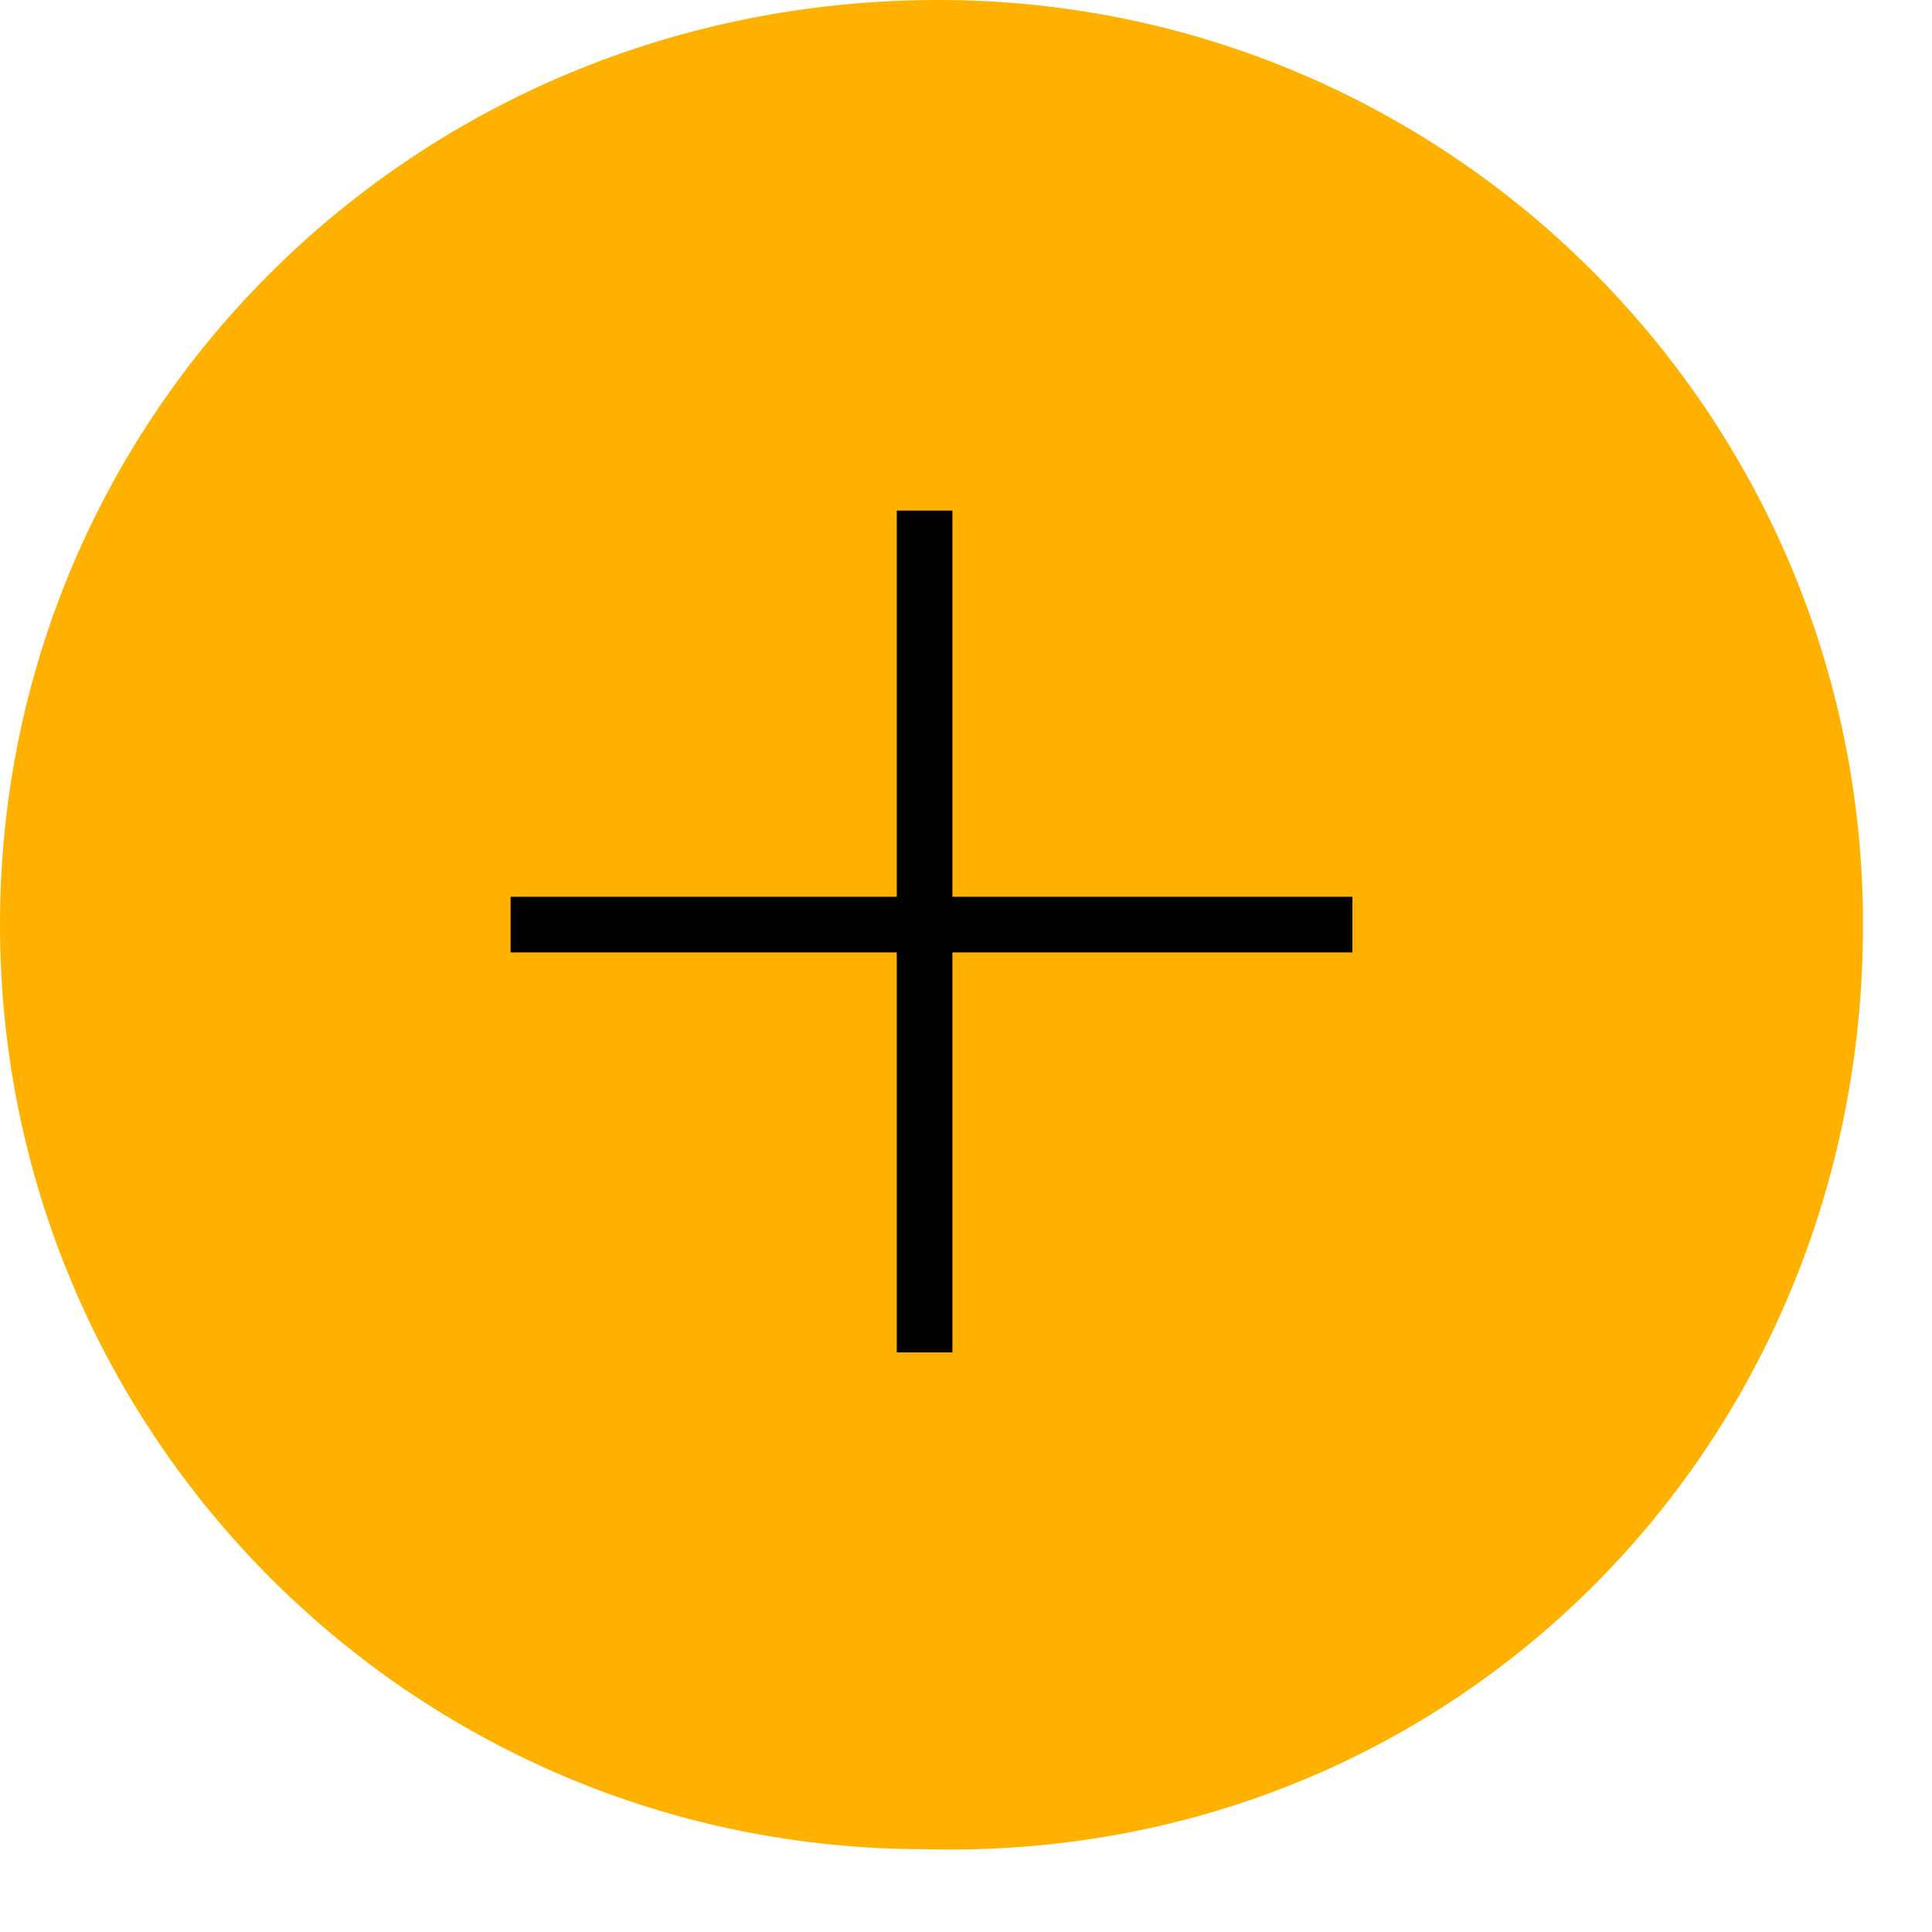
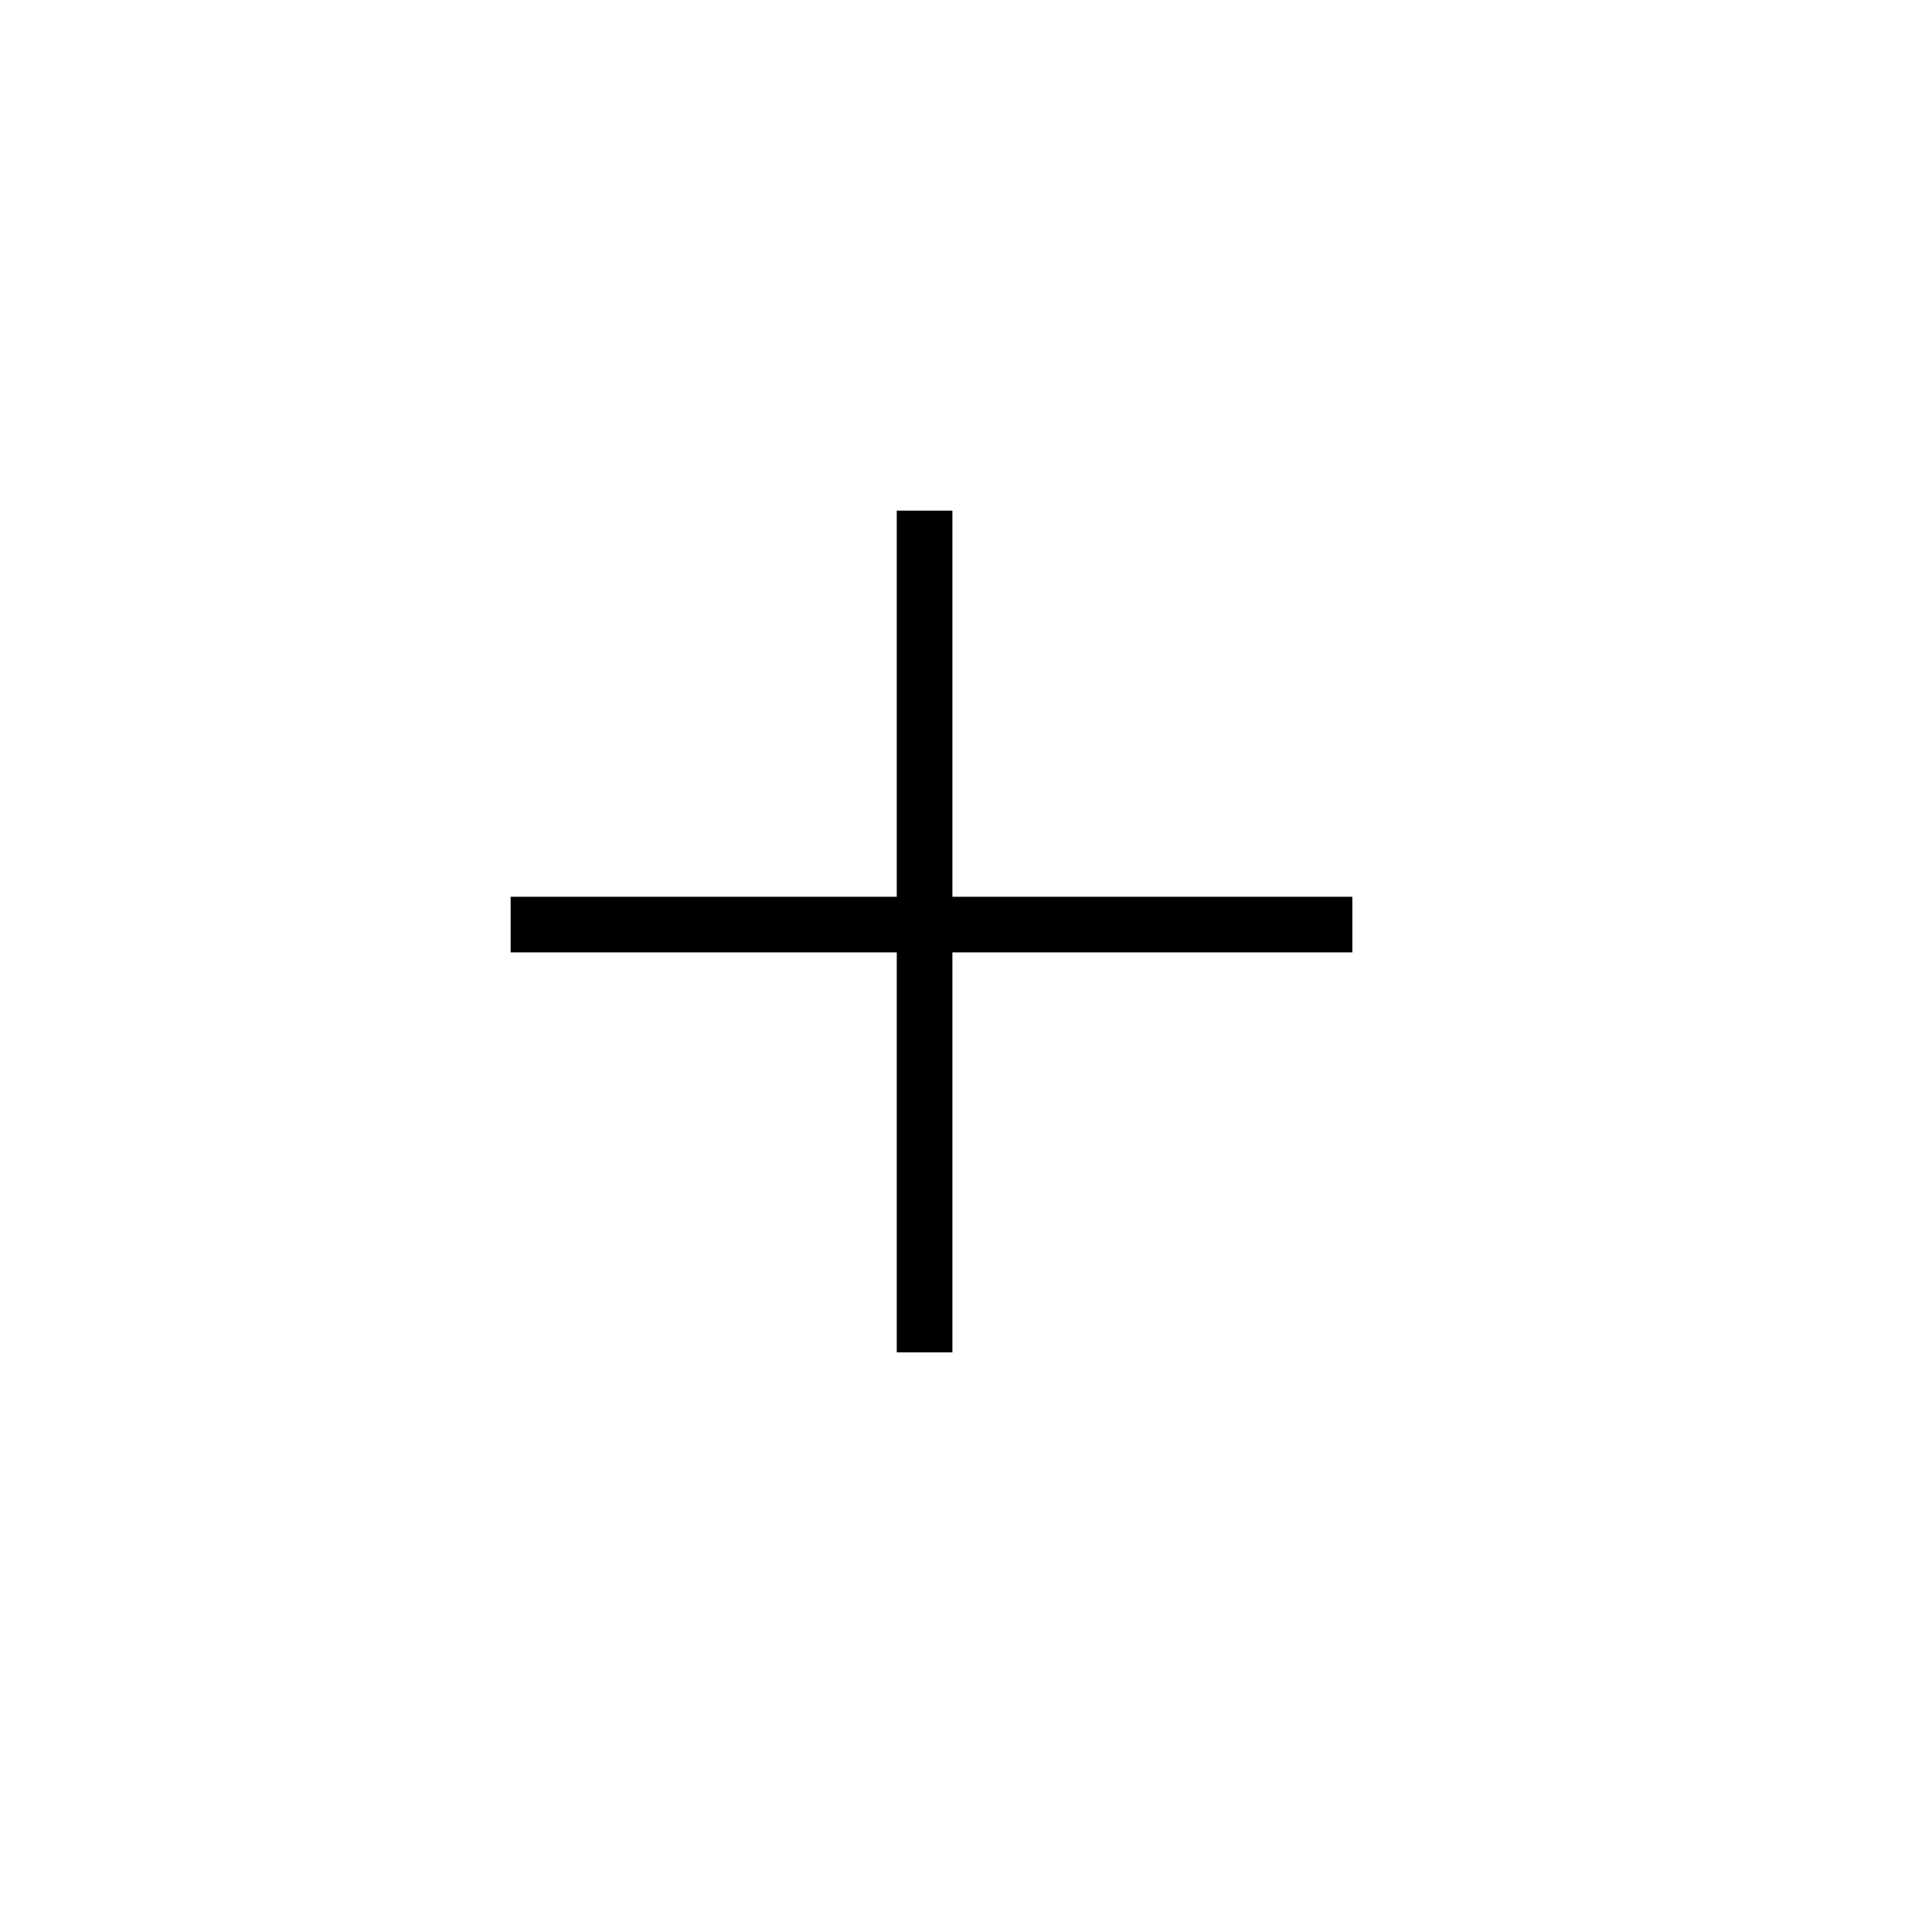
<svg xmlns="http://www.w3.org/2000/svg" width="14" height="14" viewBox="0 0 14 14" fill="none">
-   <path d="M13.5 6.7C13.5 3 10.5 0 6.8 0C3 0 0 3 0 6.7C0 10.4 3 13.4 6.7 13.4C10.5 13.5 13.5 10.5 13.5 6.7Z" fill="#FFB100" />
  <path d="M6.7 3.7V9.8" stroke="black" stroke-width="0.403" stroke-miterlimit="10" />
  <path d="M9.8 6.7H3.7" stroke="black" stroke-width="0.403" stroke-miterlimit="10" />
</svg>